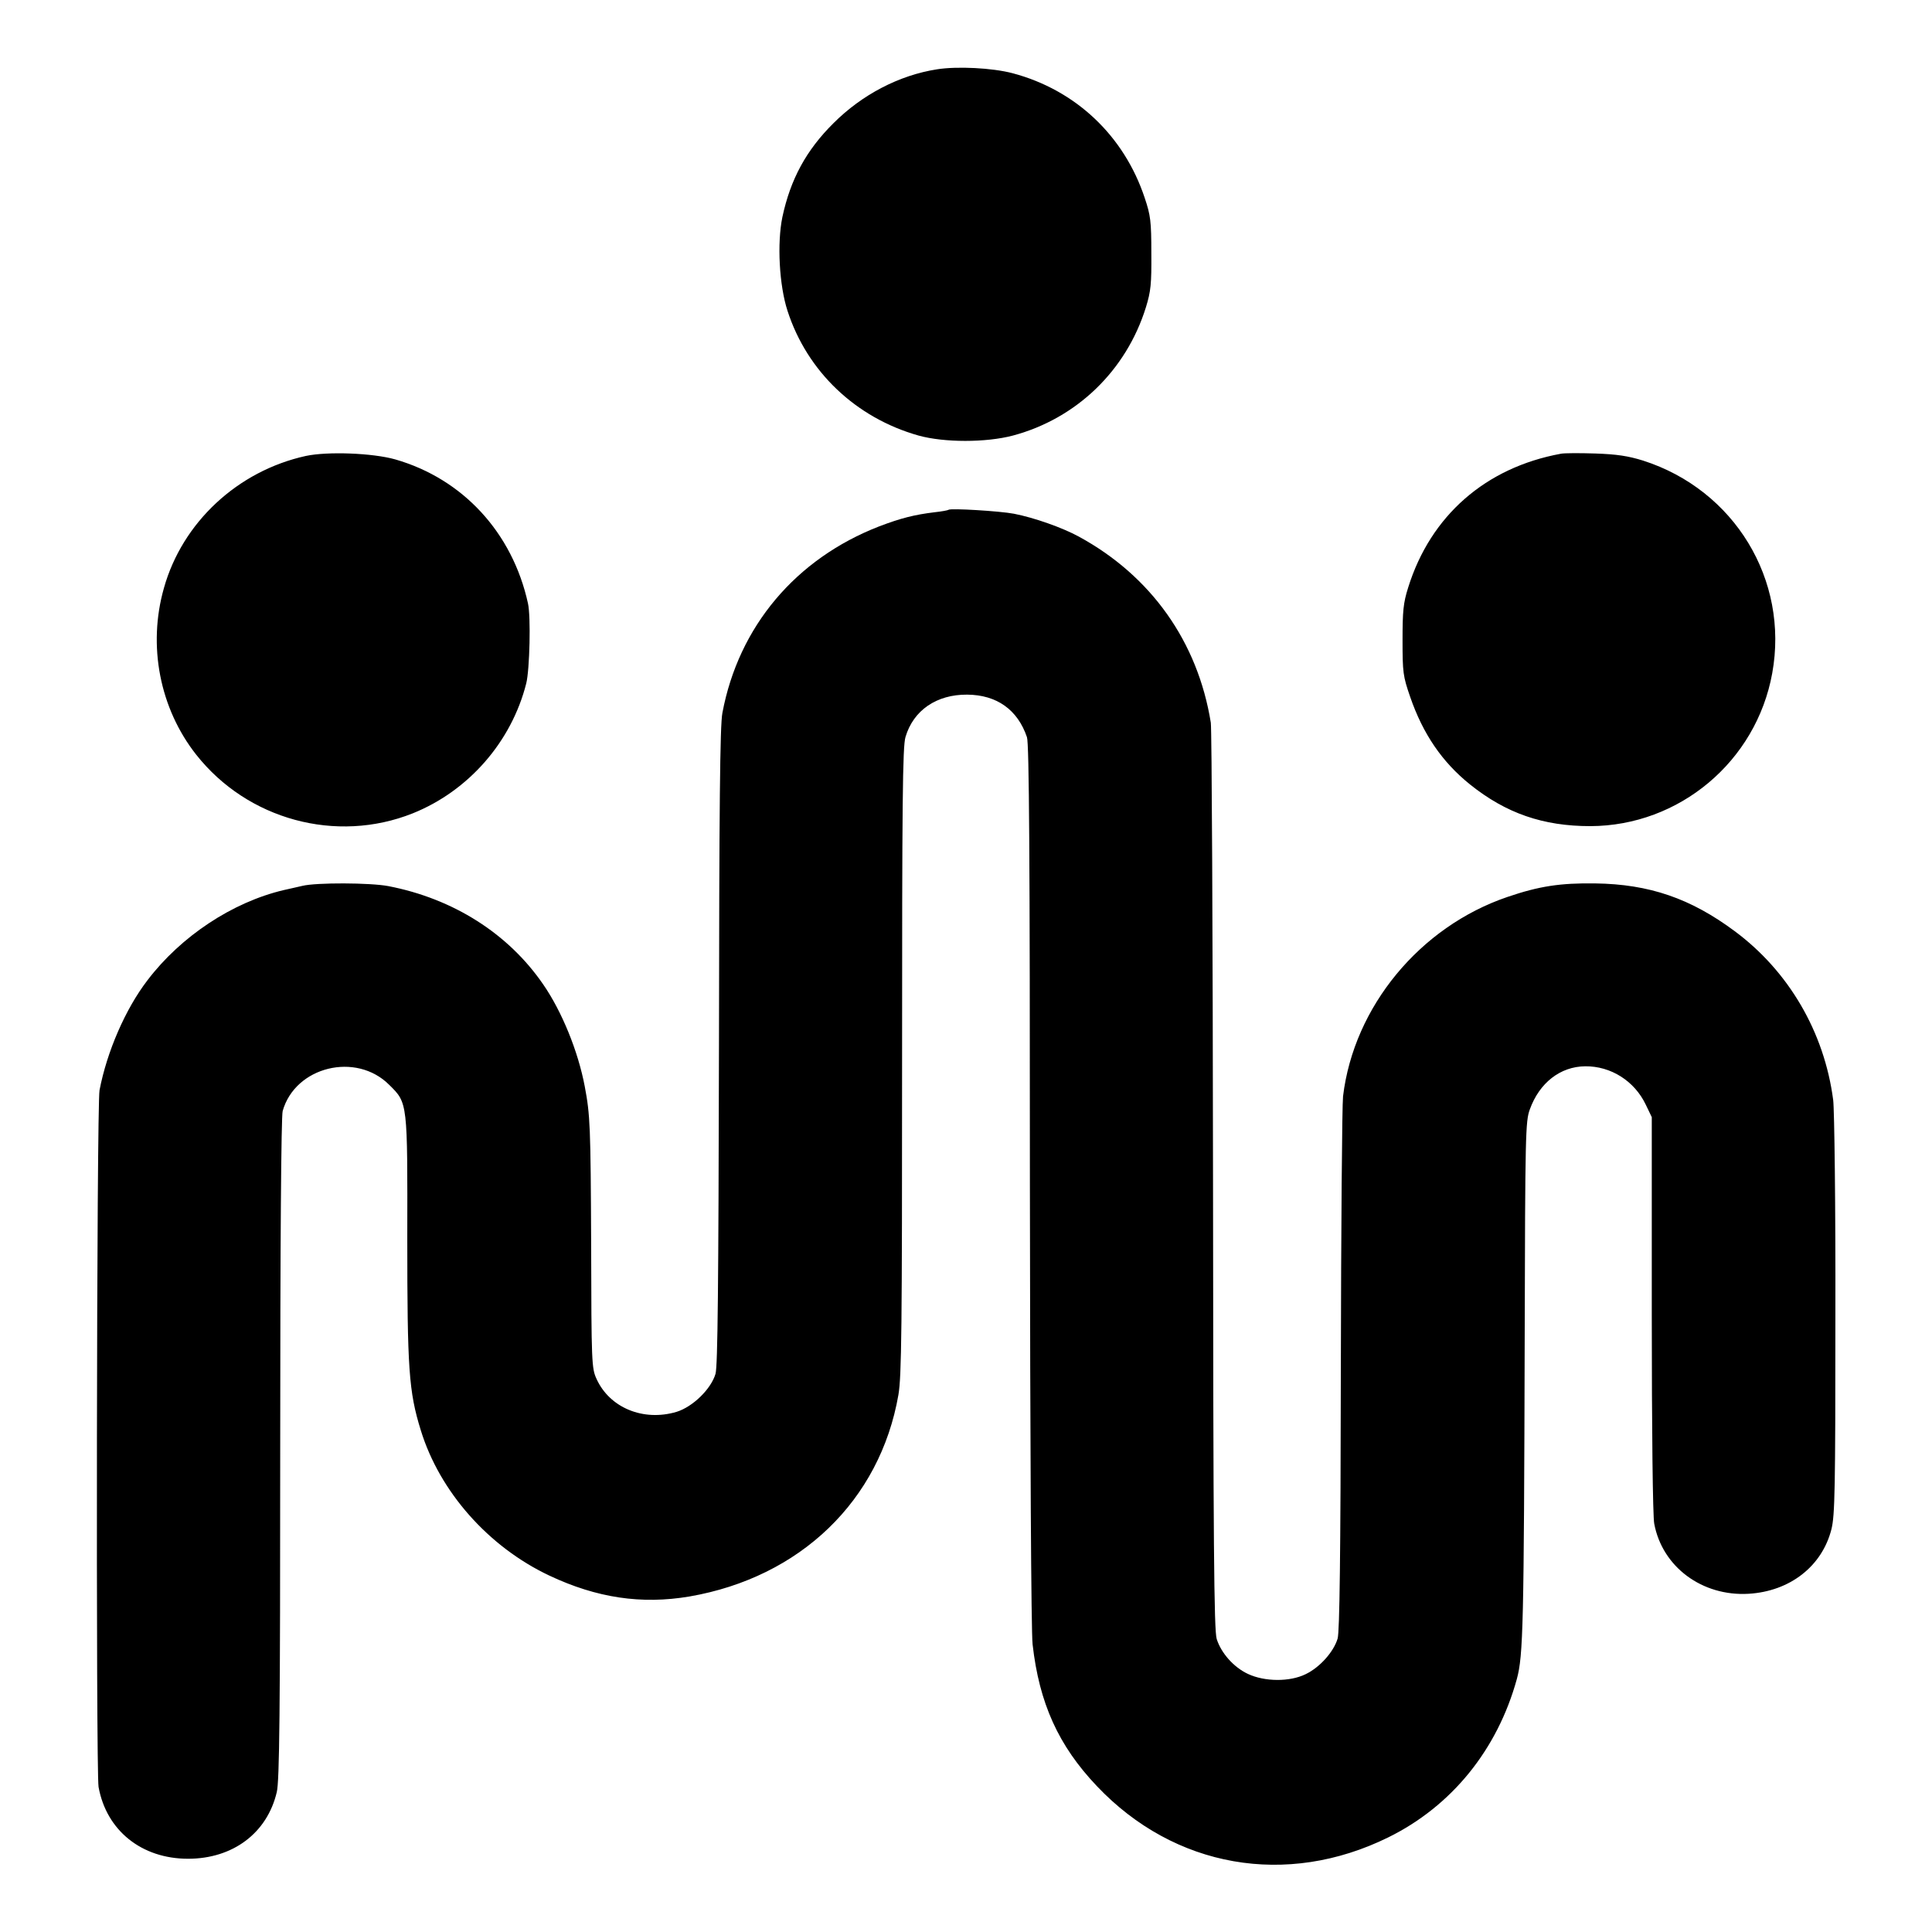
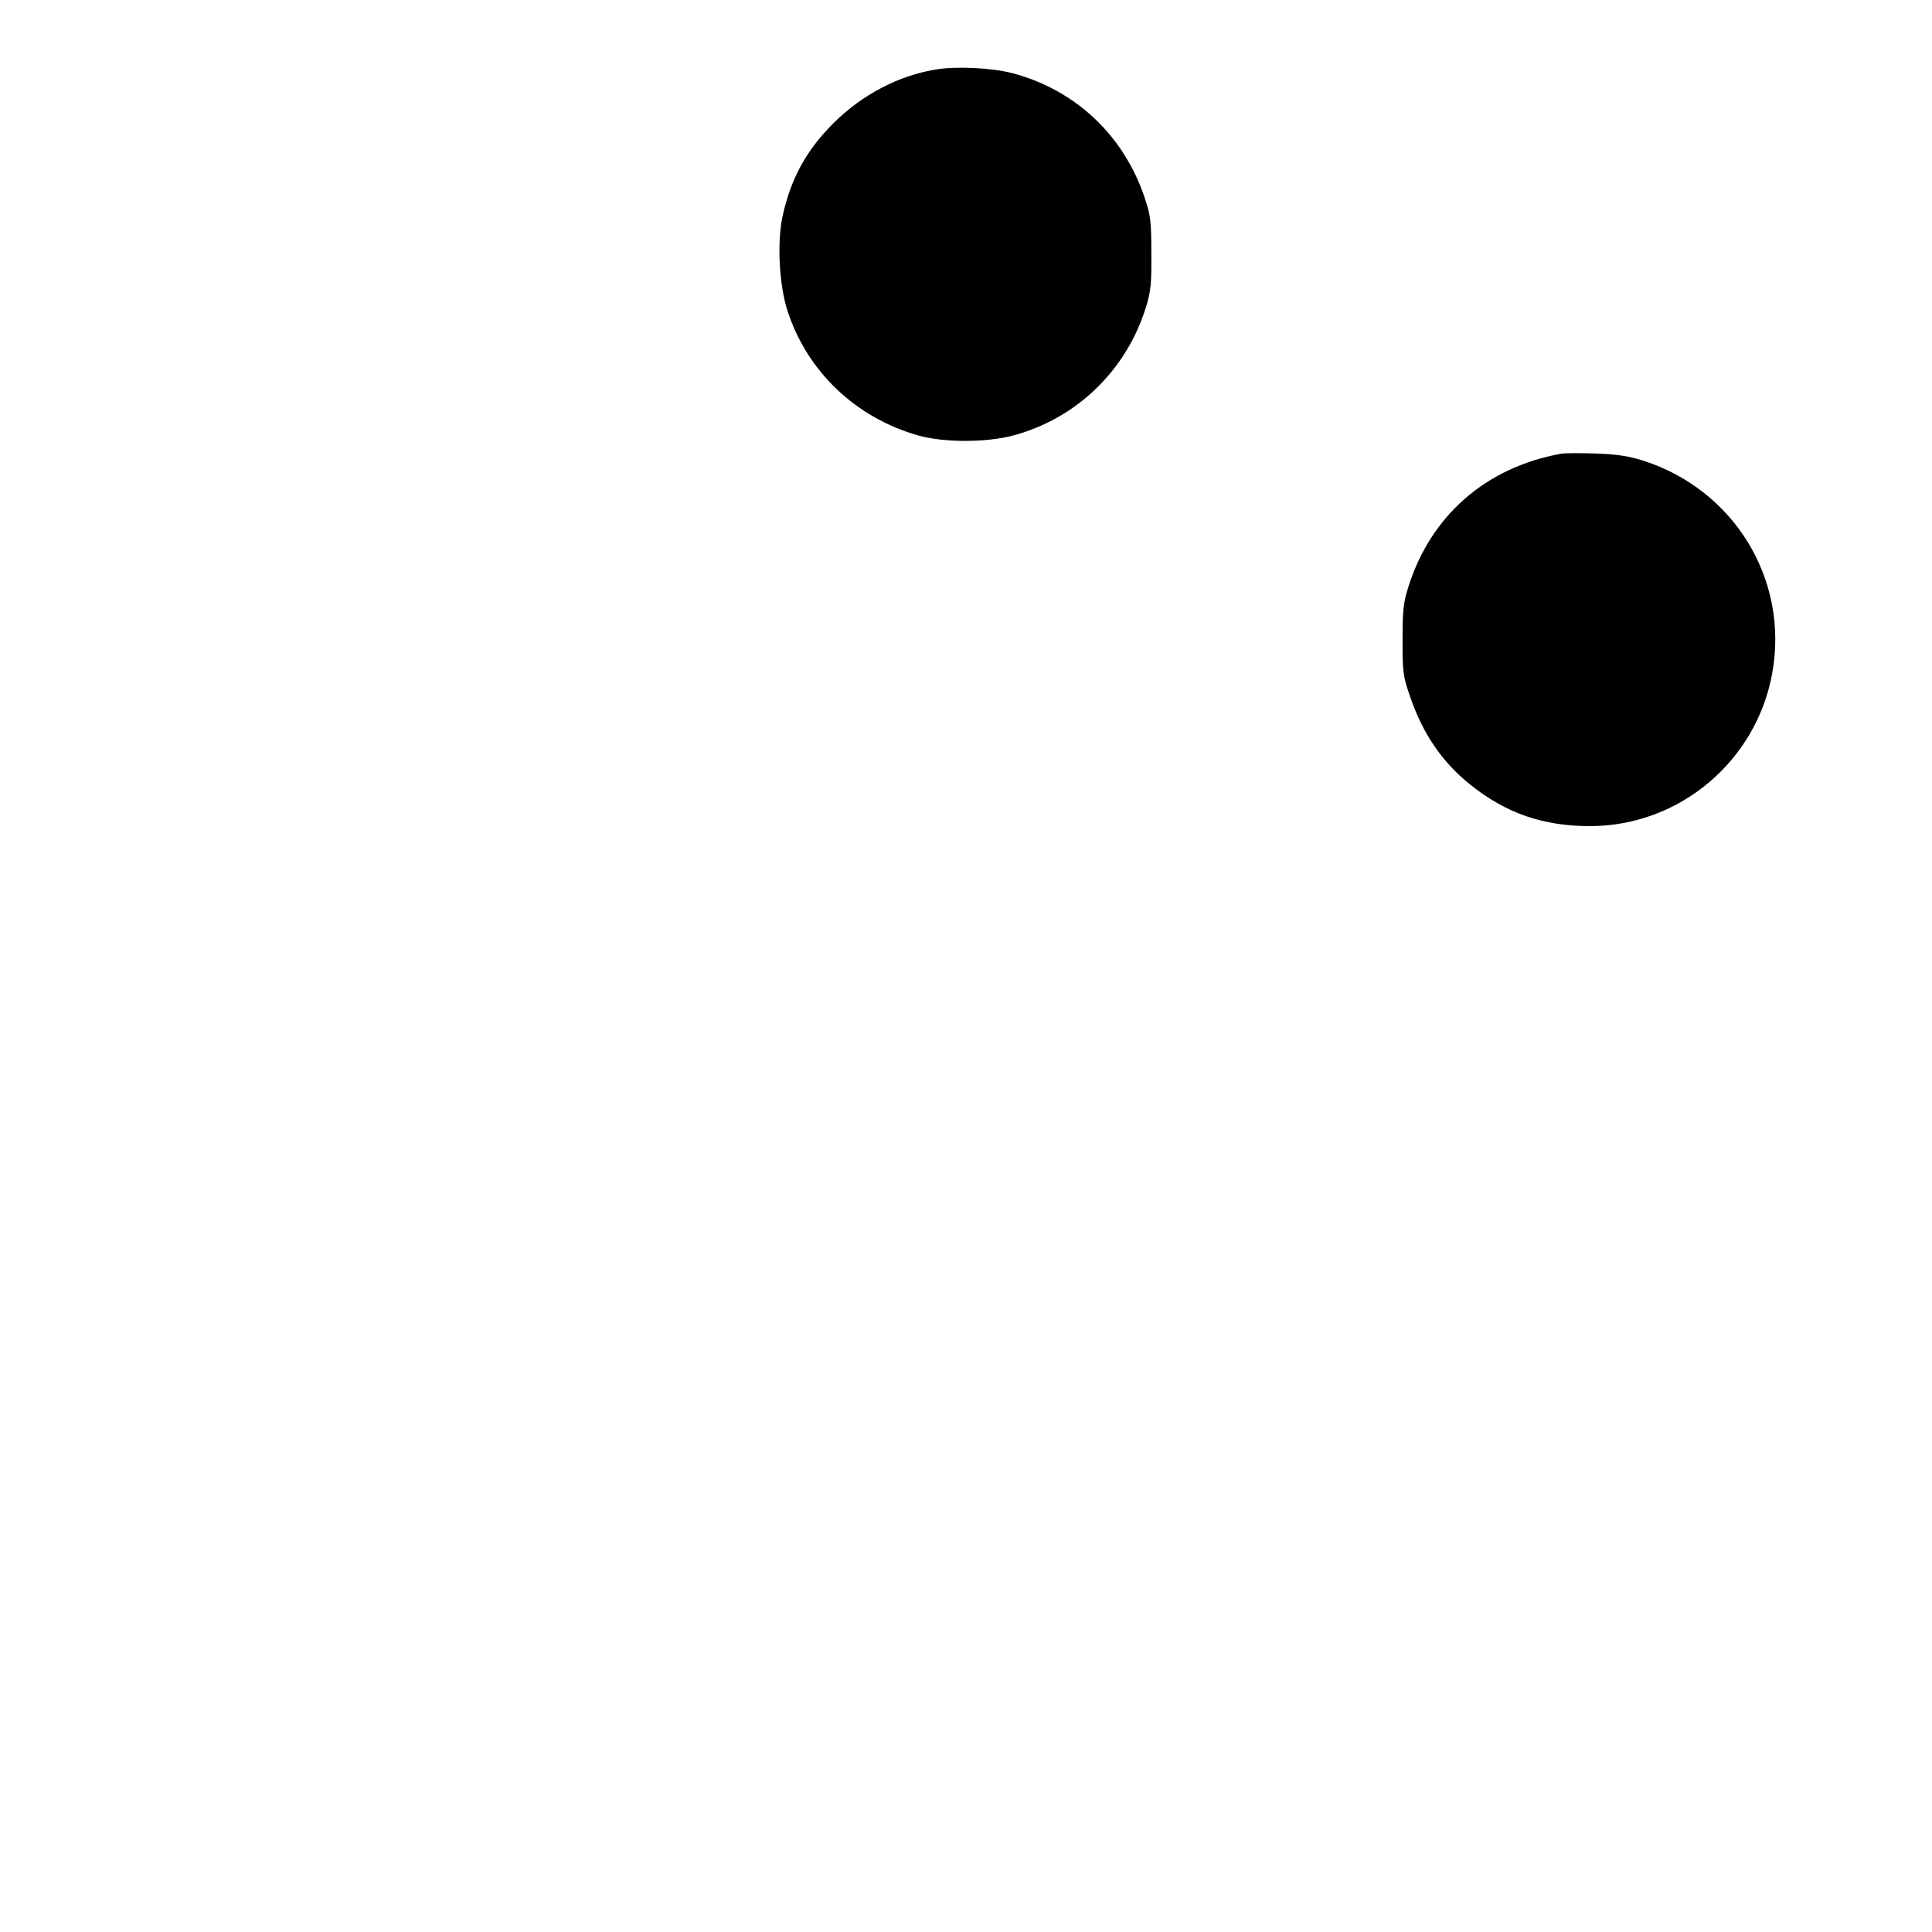
<svg xmlns="http://www.w3.org/2000/svg" version="1" width="1048" height="1048" viewBox="0 0 786 786">
-   <path d="M381.2 28.2c-15.4 2.4-30.5 10.3-42.1 21.9-11.1 11-17.5 22.8-20.8 38.2-2.2 10.6-1.3 27.8 2.1 38.2 8 24.7 27.8 43.5 53.3 50.7 10.5 2.9 27.4 2.9 38.4 0 25.8-6.9 46.1-26.4 54.1-52.2 2-6.5 2.3-9.5 2.2-22 0-12.9-.3-15.4-2.7-22.5-8.4-25.3-28.1-43.9-53.7-50.7-8.3-2.2-22.6-2.9-30.8-1.6zM124.4 185.5c-27.7 6.1-50.2 27-57.7 53.7-6.7 23.5-1.7 49 13.1 67.8 20.9 26.5 57 36.3 88.1 23.9 22.7-9.1 40.2-29.1 46.2-52.9 1.4-5.7 1.9-27.1.7-32.5-6.3-28.8-26.5-50.7-54-58.6-9.2-2.6-27.5-3.3-36.4-1.4zM635 184.6c-30.6 5.6-53 25.2-62.1 54.4-2 6.3-2.3 9.6-2.3 21.5 0 13.1.2 14.6 3.1 23 5.2 15.1 13 26.5 24.3 35.6 14.7 11.8 29.8 17 49 17 36.2-.1 67.5-26.3 74-62.2 6.9-38-15.4-74.6-52.5-86.5-6.1-1.9-10.7-2.6-19.5-2.9-6.3-.2-12.6-.2-14 .1z" />
-   <path d="M385.9 207.4c-.2.2-2.8.7-5.7 1-8.2 1-13.7 2.4-22.4 5.7-34.1 13.2-57.3 40.8-63.9 75.9-1 4.9-1.3 38.5-1.4 135.5-.2 98.2-.5 130-1.4 133.4-1.8 6.2-9.3 13.5-15.9 15.5-13.5 4-27.2-1.7-32.5-13.4-2-4.3-2.1-6.4-2.2-54.5-.2-48.5-.4-52.8-2.6-64.5-2.7-14.3-9.3-30.5-16.9-41.5-14.2-20.7-36.6-34.9-63-40-7.3-1.4-29.3-1.5-35-.1-1.4.3-4.7 1.1-7.5 1.7-20.9 4.9-41.9 18.8-55.5 36.7-9 11.7-16.5 29.1-19.5 44.7-1.2 6.2-1.5 277-.4 283.5 3.2 17.7 17.5 29.2 36.4 29.2 18.3 0 32.2-10.5 36.1-27.1 1.1-4.5 1.4-32.1 1.4-139.6 0-84.6.4-135.3 1-137.5 5.1-18.1 29.9-24.2 43.4-10.6 7.5 7.4 7.4 6.9 7.3 62.7 0 52.8.6 62 5.5 77.8 7.7 25 27.5 47.4 52.3 59.1 19.3 9.1 37.5 11.8 57 8.5 45.1-7.8 77.5-39 85-82 1.3-7.5 1.5-26.6 1.5-136 0-104.9.2-128 1.4-131.7 3.2-10.8 12.6-17.3 25.1-17.2 12 .1 20.5 6.1 24.3 17.3.9 2.5 1.2 49.2 1.2 182 .1 108.1.5 182 1.1 187.1 2.7 23.9 10.5 41.2 26.2 57.7 31.5 33.2 77.1 41.2 118.5 20.8 25.8-12.7 44.4-35.7 52.3-64.4 2.6-9.6 2.9-21.5 3.2-139.6.2-82.4.3-87.3 2.1-92.2 3.9-10.8 12.4-17.4 22.5-17.5 10.5-.1 20.1 6 24.7 15.7l2.4 5v80.2c0 46.7.4 82.3 1 85.2 3.3 17.6 19.5 29.6 38.4 28.5 16.8-1 29.9-11.2 33.7-26.3 1.4-5.7 1.6-15.8 1.6-87 .1-44.3-.4-83.8-.9-87.6-3.6-27.6-18.1-52.4-40.1-68.7-17.9-13.3-34.7-19.1-56.7-19.4-14.2-.2-22.8 1.1-35.7 5.5-35.6 12.1-62.5 44.6-66.9 81.1-.4 3.6-.8 53.7-.9 111.5-.1 76.2-.5 106.1-1.3 109.1-1.6 5.4-7.2 11.7-13 14.5-6.5 3.2-16.7 3.1-23.5-.1-5.8-2.7-10.9-8.5-12.7-14.2-1.1-3.5-1.4-37.7-1.5-186.3-.1-100.1-.5-184-.9-186.5-5.3-32.9-24.3-59.7-53.7-75.7-6.8-3.7-18.2-7.7-26.4-9.3-5.8-1.1-25.8-2.3-26.6-1.6z" />
+   <path d="M381.2 28.2c-15.4 2.4-30.5 10.3-42.1 21.9-11.1 11-17.5 22.8-20.8 38.2-2.2 10.6-1.3 27.8 2.1 38.2 8 24.7 27.8 43.5 53.3 50.7 10.5 2.9 27.4 2.9 38.4 0 25.8-6.9 46.1-26.4 54.1-52.2 2-6.5 2.3-9.5 2.2-22 0-12.9-.3-15.4-2.7-22.5-8.4-25.3-28.1-43.9-53.7-50.7-8.3-2.2-22.6-2.9-30.8-1.6zM124.4 185.5zM635 184.6c-30.6 5.6-53 25.2-62.1 54.4-2 6.3-2.3 9.6-2.3 21.5 0 13.1.2 14.6 3.1 23 5.2 15.1 13 26.5 24.3 35.6 14.7 11.8 29.8 17 49 17 36.2-.1 67.5-26.3 74-62.2 6.9-38-15.4-74.6-52.5-86.5-6.1-1.9-10.7-2.6-19.5-2.9-6.3-.2-12.6-.2-14 .1z" />
</svg>